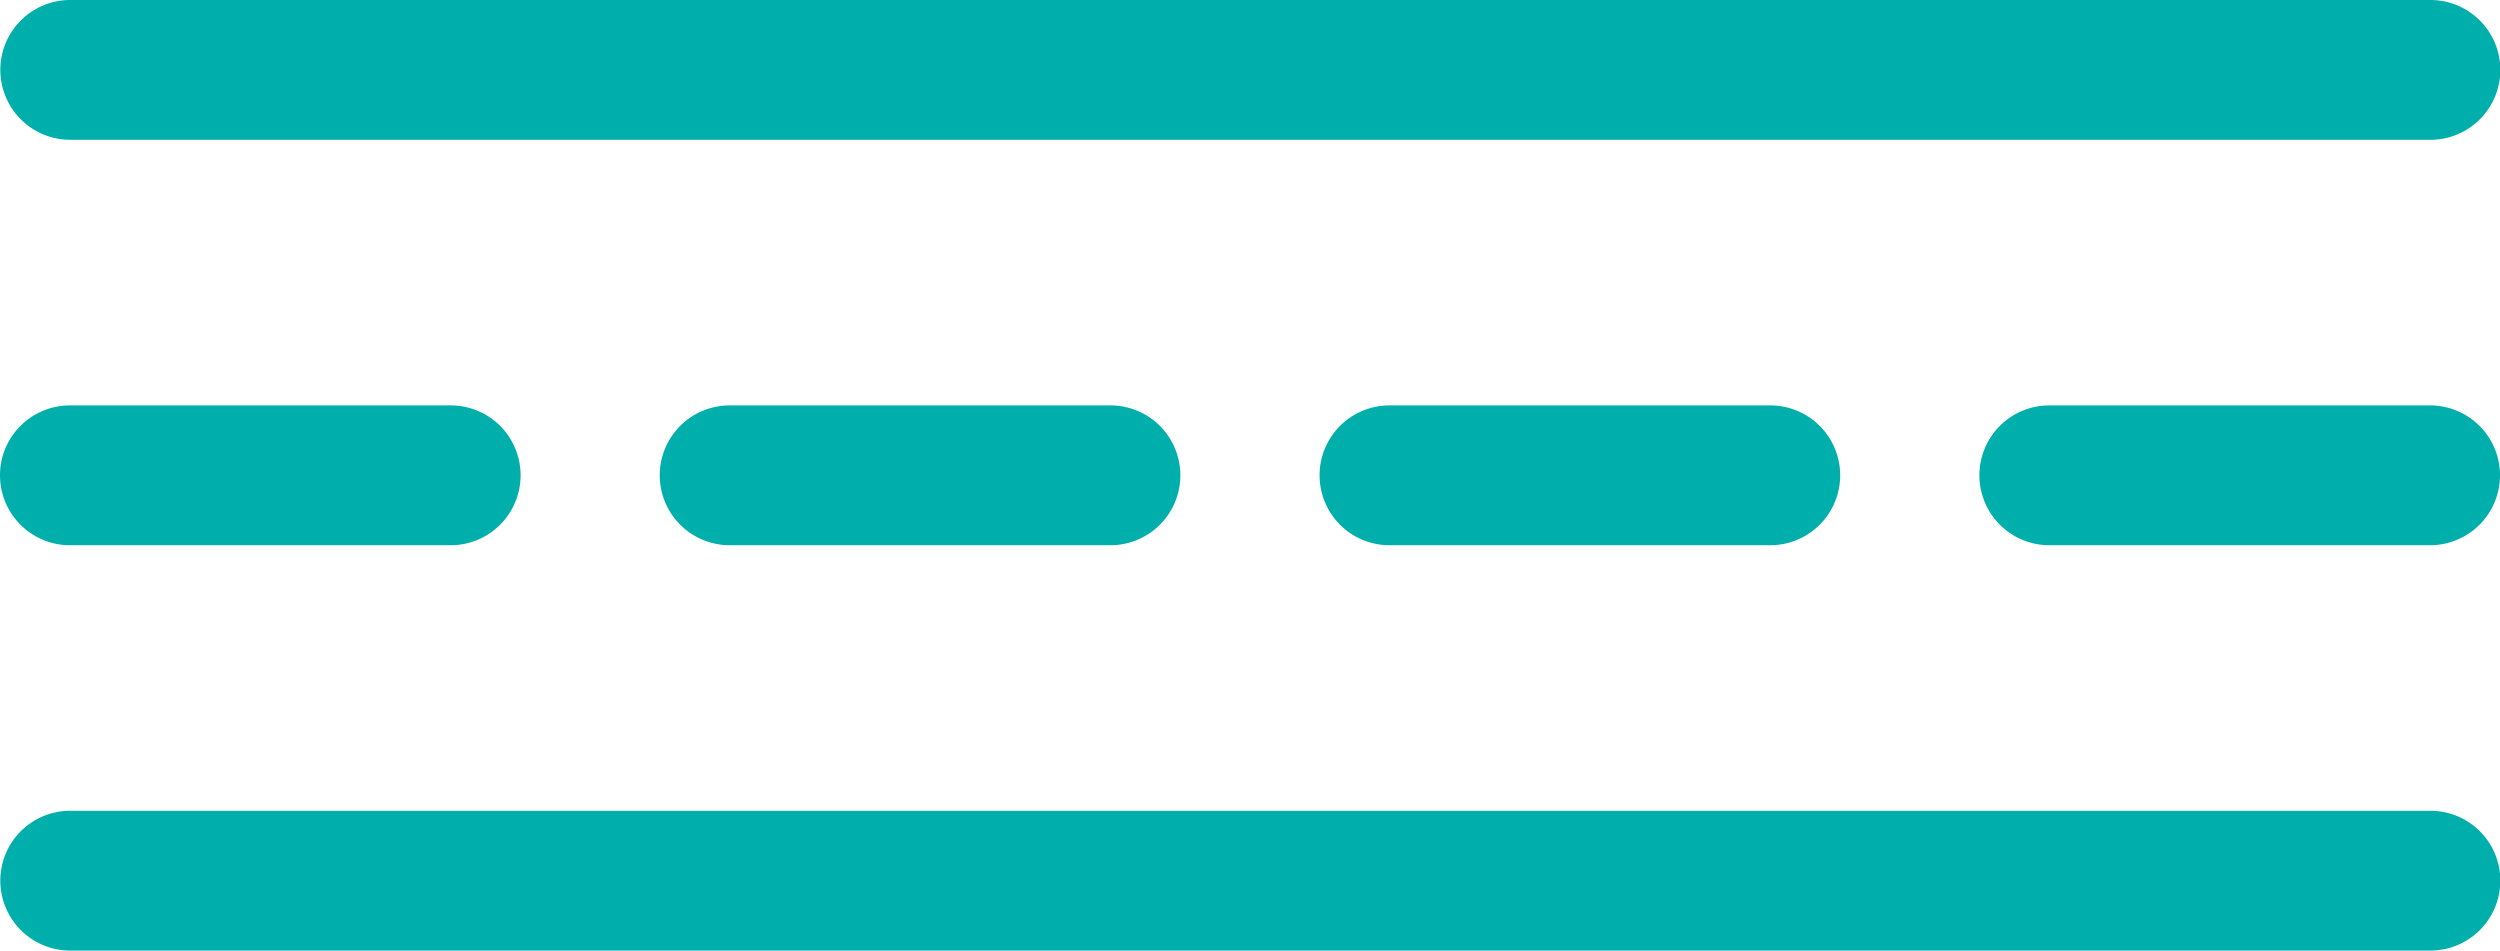
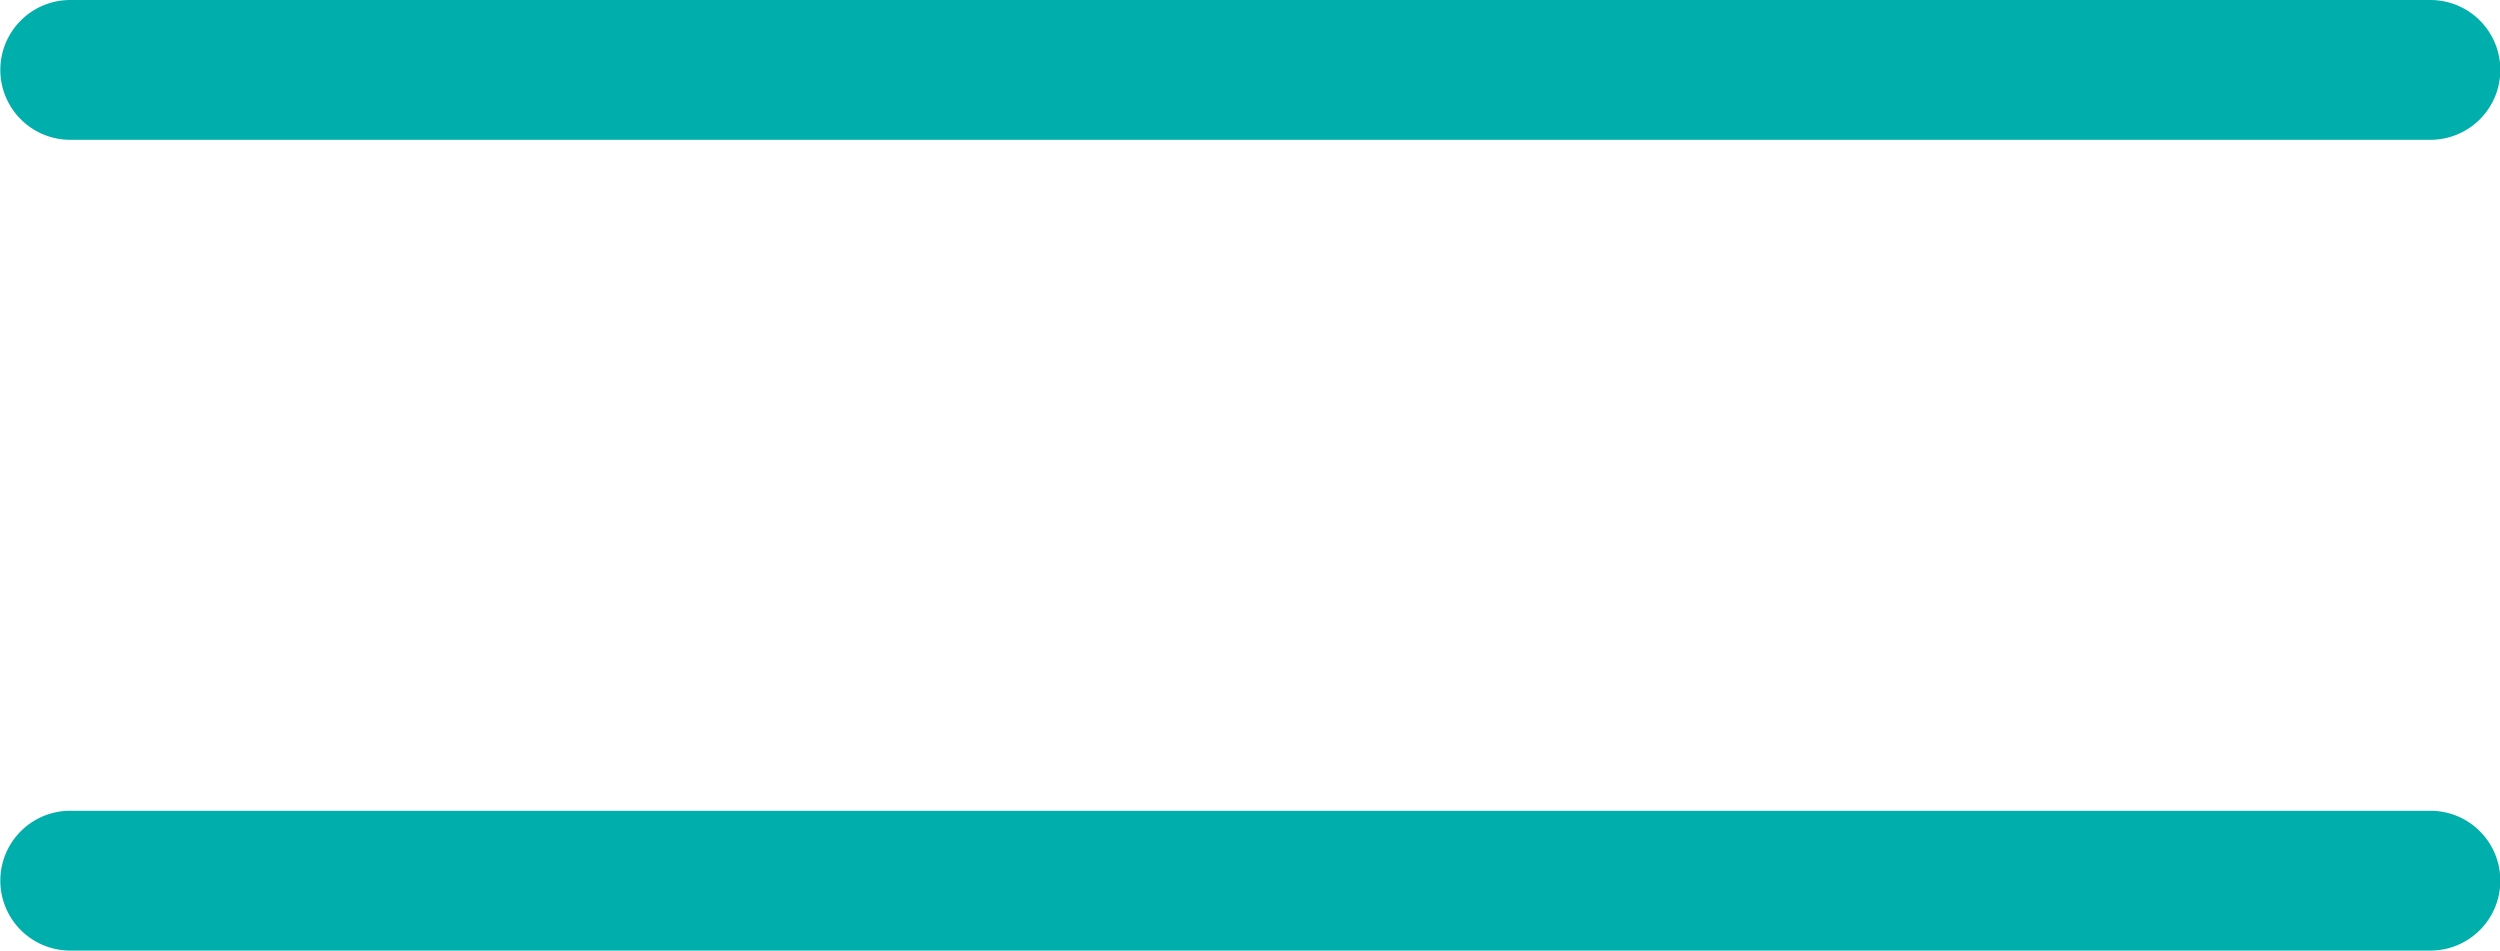
<svg xmlns="http://www.w3.org/2000/svg" width="38.571" height="14.666" viewBox="0 0 38.571 14.666">
  <defs>
    <clipPath id="clip-path">
      <path id="Path_84" data-name="Path 84" d="M0-6.373H38.571V-21.039H0Z" transform="translate(0 21.039)" fill="#00afab" />
    </clipPath>
  </defs>
  <g id="Group_72" data-name="Group 72" transform="translate(0 21.039)">
    <g id="Group_71" data-name="Group 71" transform="translate(0 -21.039)" clip-path="url(#clip-path)">
      <g id="Group_65" data-name="Group 65" transform="translate(0 0)">
        <path id="Path_78" data-name="Path 78" d="M-16.291-.937H-52.7a1.079,1.079,0,0,1-1.079-1.078A1.079,1.079,0,0,1-52.7-3.094h36.414a1.079,1.079,0,0,1,1.078,1.078A1.079,1.079,0,0,1-16.291-.937" transform="translate(53.784 3.094)" fill="#00afab" />
      </g>
      <g id="Group_66" data-name="Group 66" transform="translate(0 6.255)">
-         <path id="Path_79" data-name="Path 79" d="M-3.021-.937H-8.9A1.079,1.079,0,0,1-9.975-2.016,1.078,1.078,0,0,1-8.9-3.094h5.875A1.078,1.078,0,0,1-1.943-2.016,1.079,1.079,0,0,1-3.021-.937" transform="translate(9.975 3.094)" fill="#00afab" />
-       </g>
+         </g>
      <g id="Group_67" data-name="Group 67" transform="translate(10.179 6.255)">
-         <path id="Path_80" data-name="Path 80" d="M-3.021-.937H-8.9A1.079,1.079,0,0,1-9.975-2.016,1.078,1.078,0,0,1-8.9-3.094h5.875A1.078,1.078,0,0,1-1.943-2.016,1.079,1.079,0,0,1-3.021-.937" transform="translate(9.975 3.094)" fill="#00afab" />
-       </g>
+         </g>
      <g id="Group_68" data-name="Group 68" transform="translate(20.359 6.255)">
-         <path id="Path_81" data-name="Path 81" d="M-3.021-.937H-8.9A1.079,1.079,0,0,1-9.975-2.016,1.078,1.078,0,0,1-8.9-3.094h5.874A1.078,1.078,0,0,1-1.943-2.016,1.079,1.079,0,0,1-3.021-.937" transform="translate(9.975 3.094)" fill="#00afab" />
-       </g>
+         </g>
      <g id="Group_69" data-name="Group 69" transform="translate(30.539 6.255)">
-         <path id="Path_82" data-name="Path 82" d="M-3.021-.937H-8.9A1.079,1.079,0,0,1-9.975-2.016,1.078,1.078,0,0,1-8.9-3.094h5.875A1.078,1.078,0,0,1-1.943-2.016,1.079,1.079,0,0,1-3.021-.937" transform="translate(9.975 3.094)" fill="#00afab" />
-       </g>
+         </g>
      <g id="Group_70" data-name="Group 70" transform="translate(0 12.509)">
        <path id="Path_83" data-name="Path 83" d="M-16.291-.937H-52.7a1.079,1.079,0,0,1-1.079-1.078A1.078,1.078,0,0,1-52.7-3.094h36.414a1.078,1.078,0,0,1,1.078,1.078A1.079,1.079,0,0,1-16.291-.937" transform="translate(53.784 3.094)" fill="#00afab" />
      </g>
    </g>
  </g>
</svg>